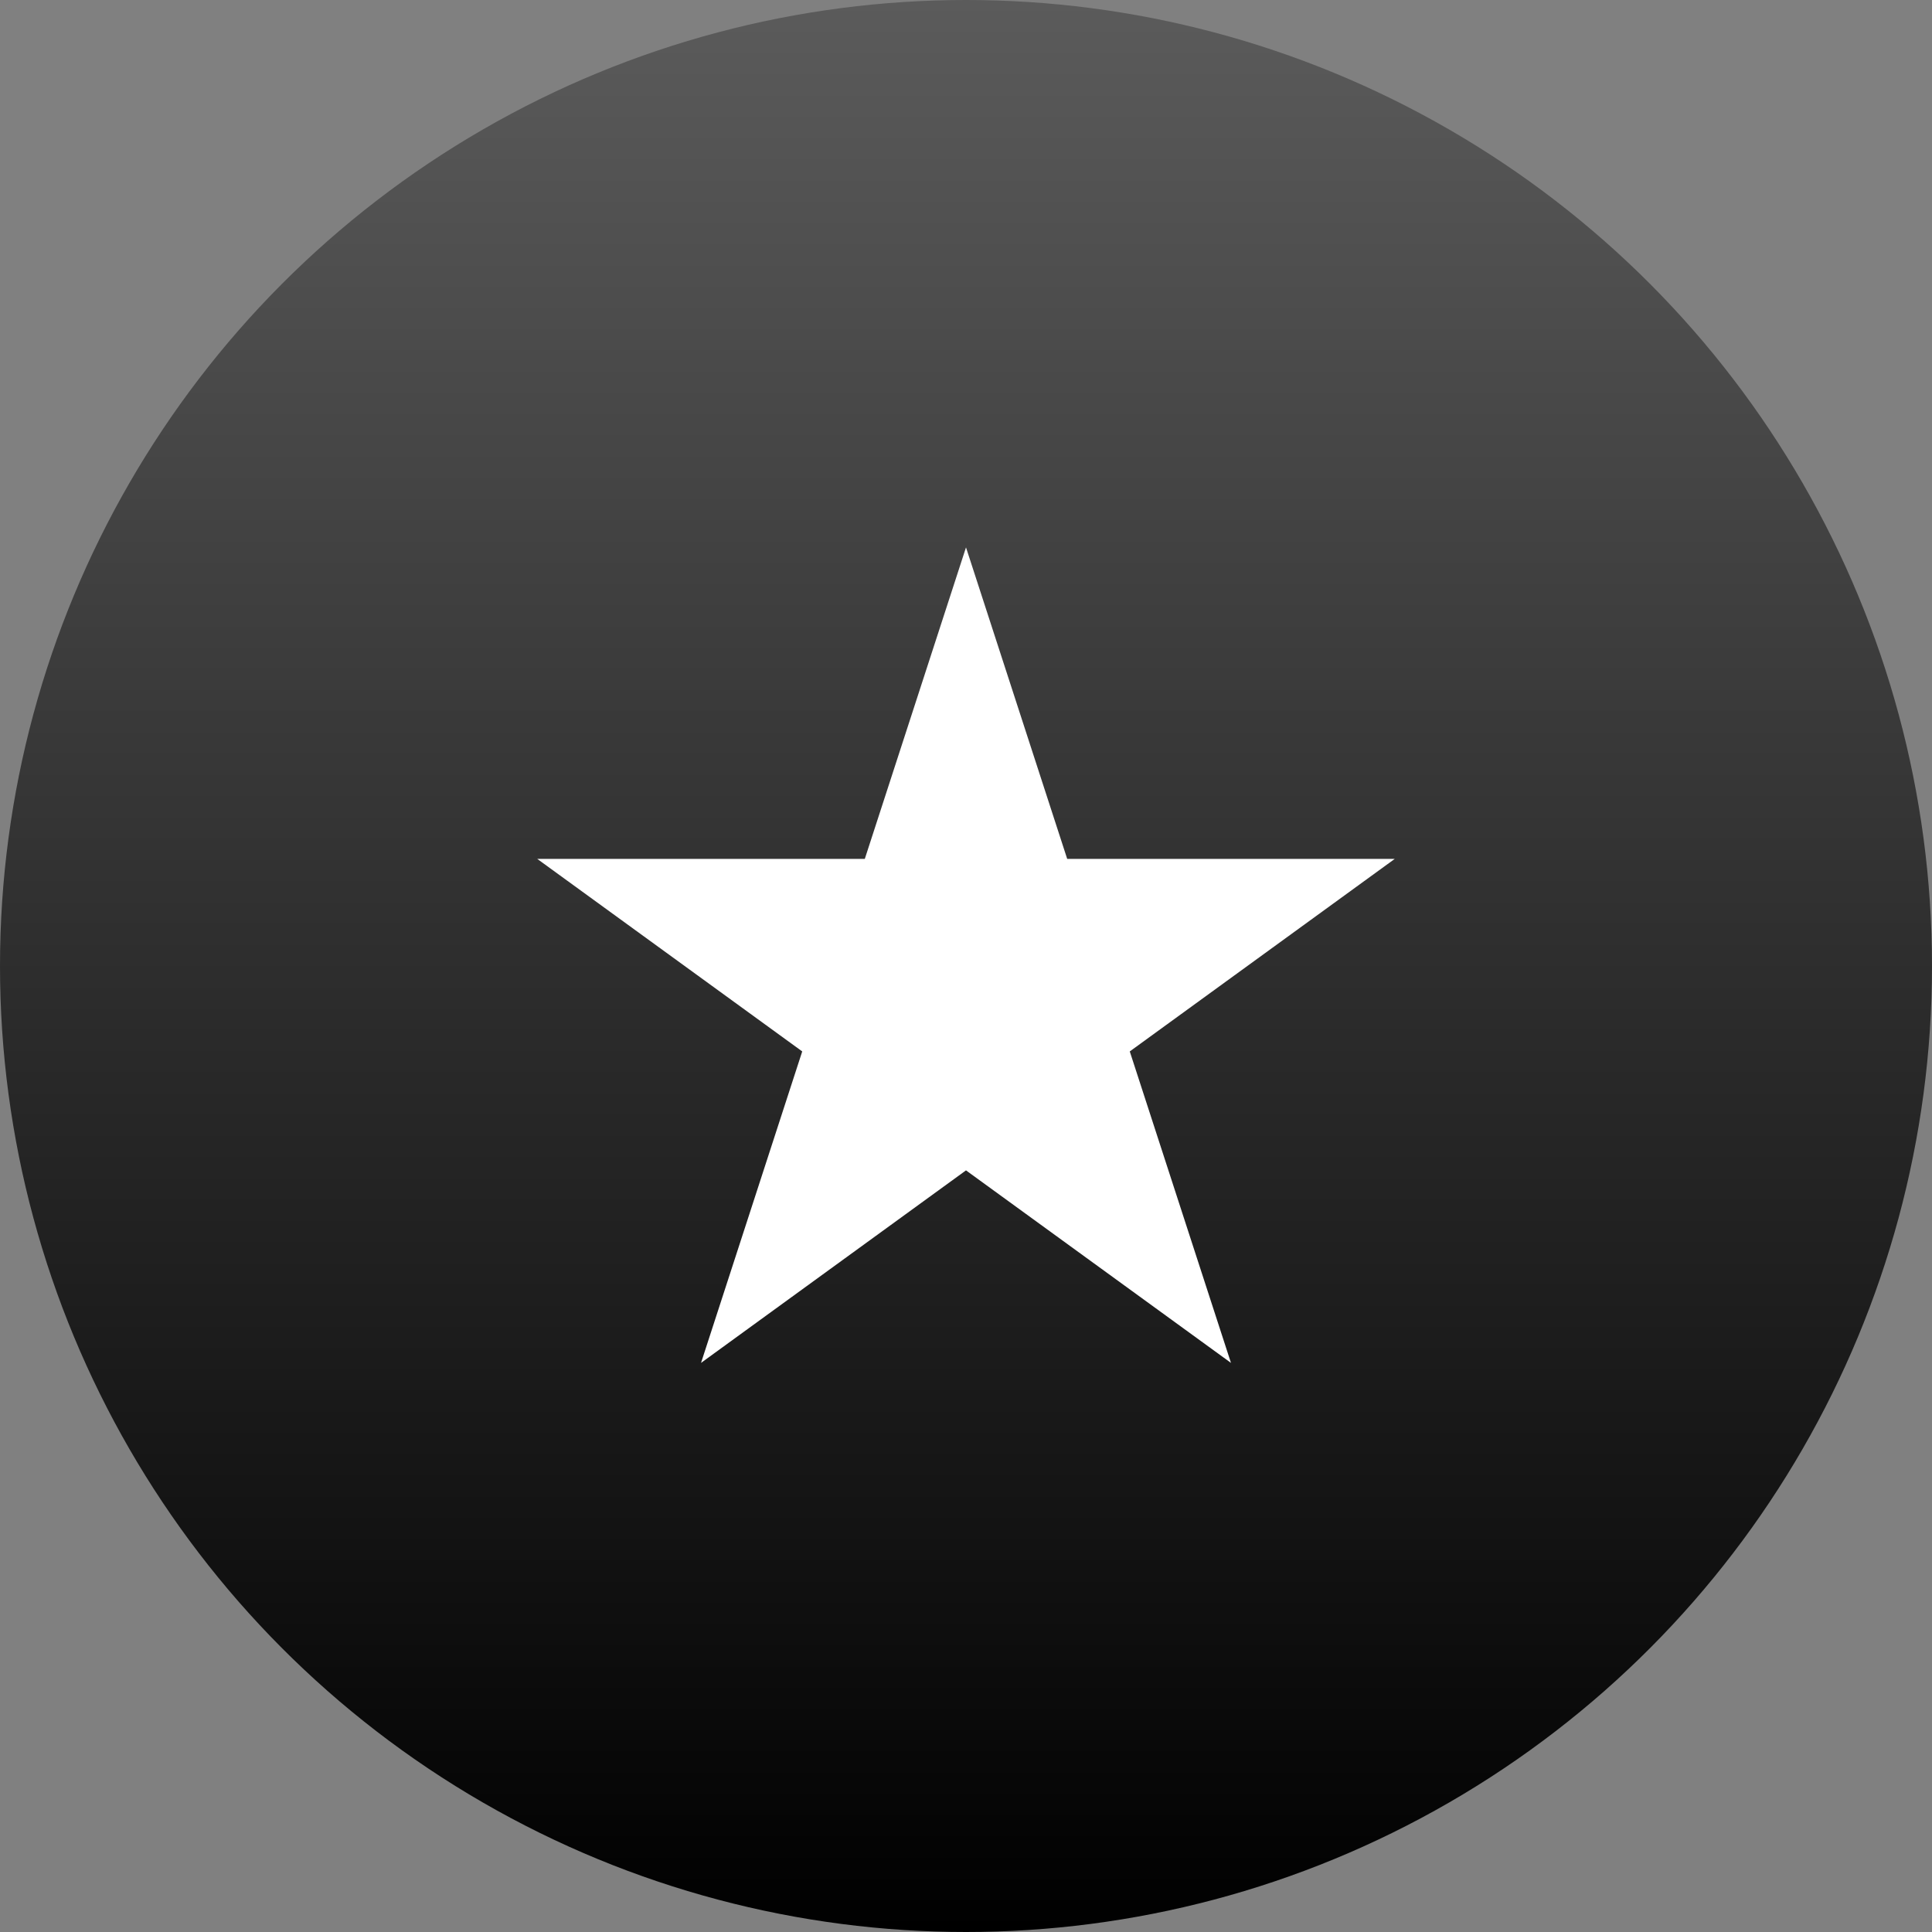
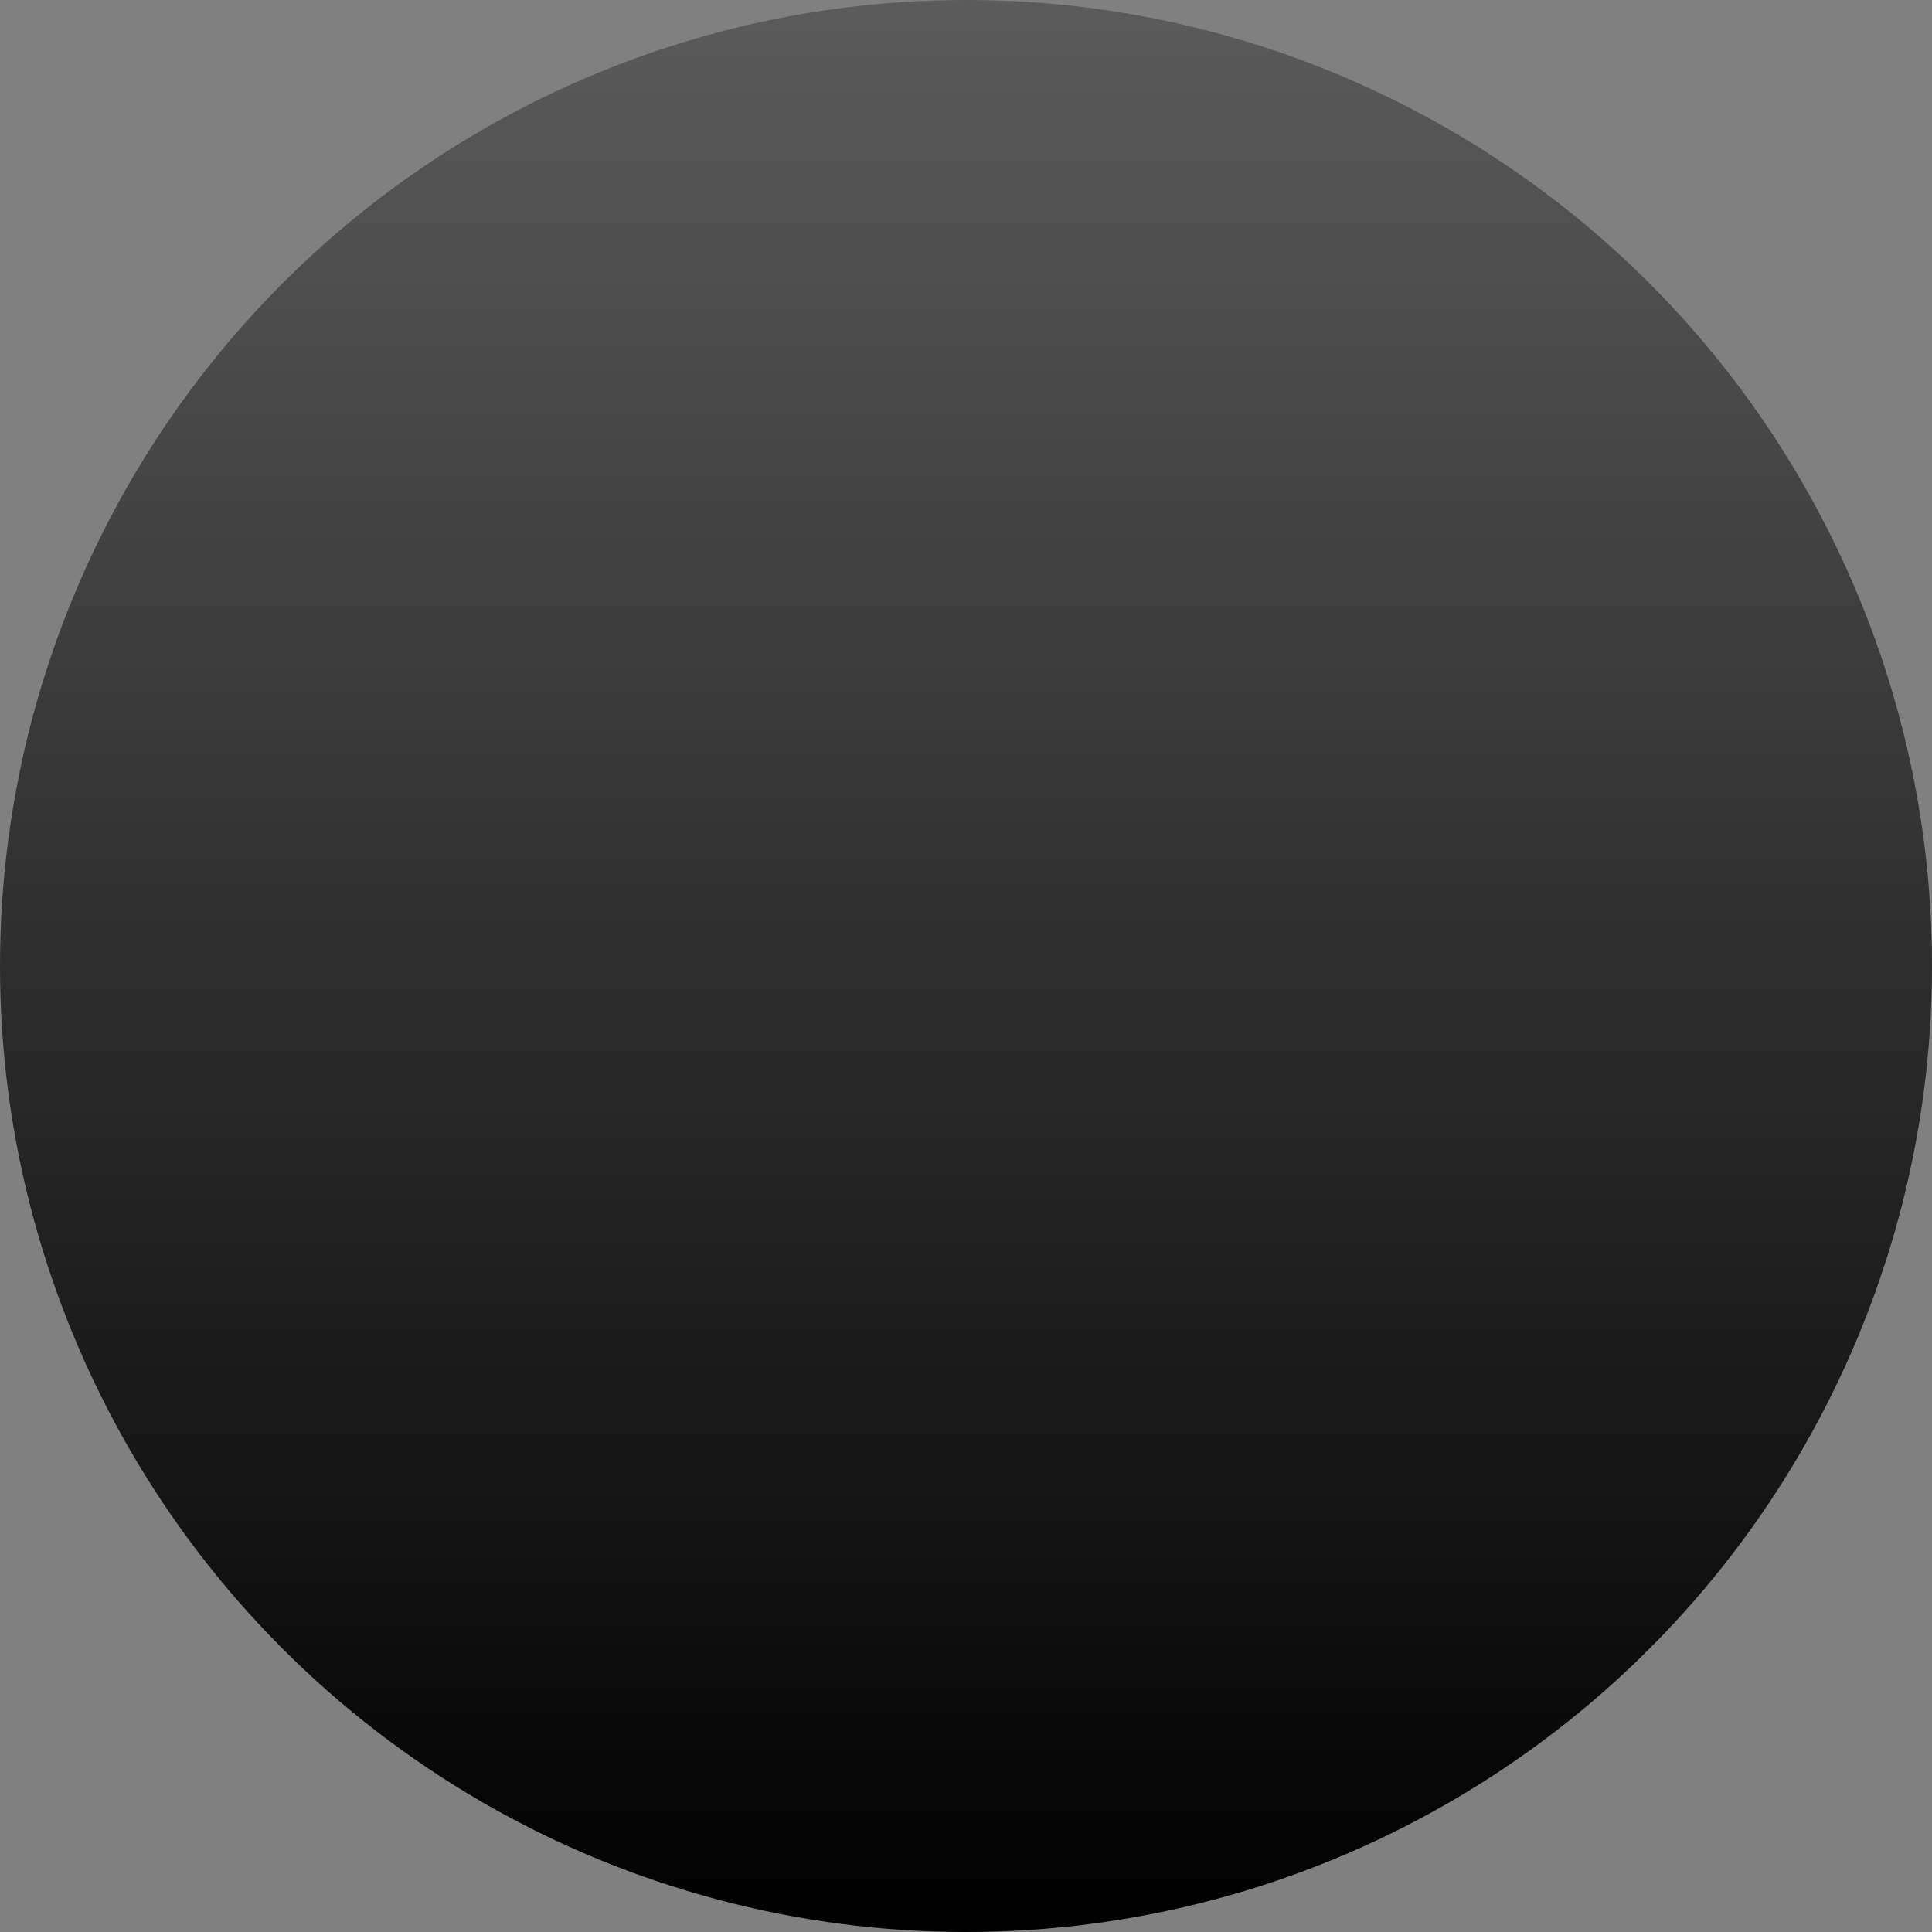
<svg xmlns="http://www.w3.org/2000/svg" width="60" height="60" viewBox="0 0 60 60" fill="none">
  <rect x="0" y="0" width="60" height="60" fill="#808080" stroke="none" />
  <circle cx="30" cy="30" r="30" fill="url(#paint0_linear_321_4)" />
-   <path d="M30 17L33.143 26.674H43.315L35.086 32.653L38.229 42.326L30 36.347L21.771 42.326L24.914 32.653L16.685 26.674H26.857L30 17Z" fill="white" />
  <defs>
    <linearGradient id="paint0_linear_321_4" x1="30" y1="0" x2="30" y2="60" gradientUnits="userSpaceOnUse">
      <stop stop-color="#5B5B5B" />
      <stop offset="1" />
    </linearGradient>
  </defs>
</svg>